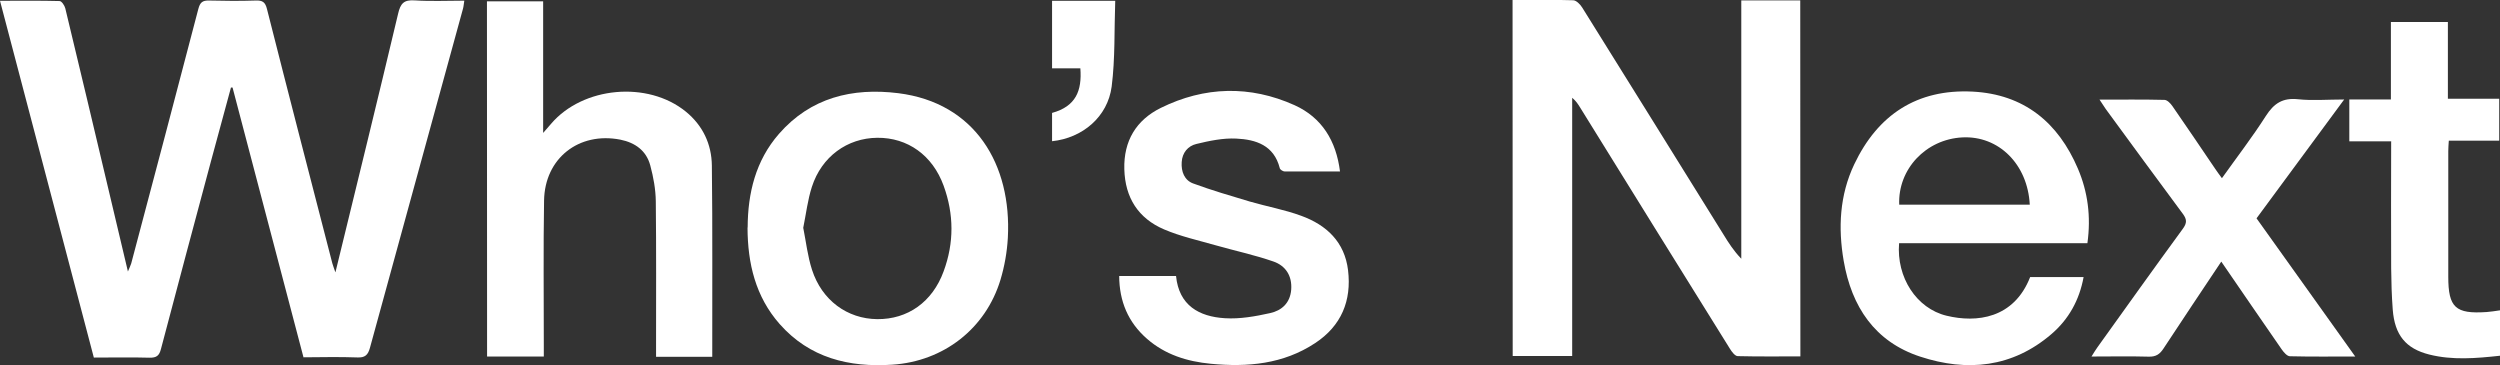
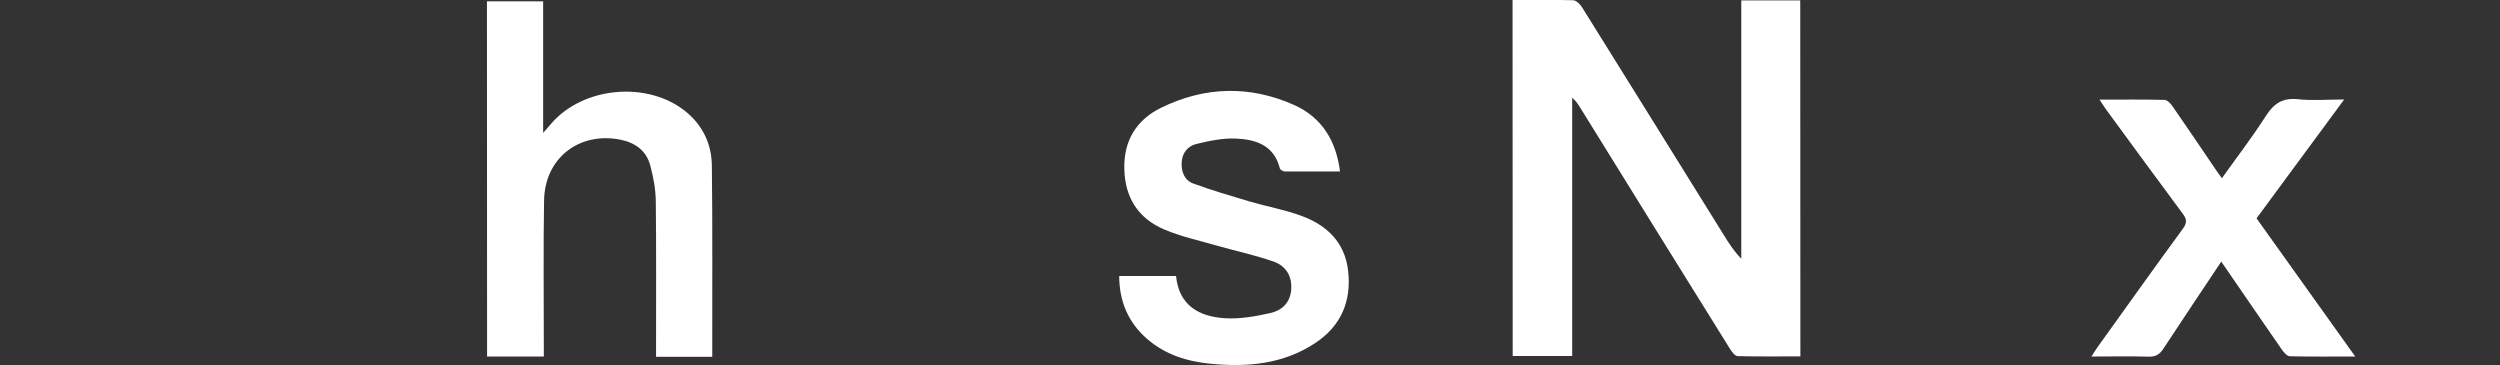
<svg xmlns="http://www.w3.org/2000/svg" id="Calque_2" viewBox="0 0 189.96 27.75">
  <rect x="0" y="0" width="189.96" height="27.75" fill="#333333" stroke="none" />
  <defs>
    <style>.cls-1{fill:#fff;}</style>
  </defs>
  <g id="Calque_1-2">
    <g>
-       <path class="cls-1" d="m25.49,20.68c1.63-6.68,3.22-13.15,4.76-19.64.18-.78.44-1.07,1.27-1.01,1.23.08,2.47.02,3.76.02-.04.24-.05.43-.1.61-2.36,8.59-4.72,17.18-7.07,25.77-.15.55-.38.76-.97.73-1.34-.05-2.67-.02-4.08-.01-1.8-6.85-3.6-13.68-5.39-20.5-.04,0-.08,0-.12,0-.51,1.88-1.02,3.76-1.53,5.64-1.27,4.74-2.54,9.48-3.79,14.23-.13.51-.34.67-.87.66-1.39-.04-2.77-.01-4.23-.01C4.76,18.14,2.39,9.14,0,.06c1.56,0,3.05-.02,4.53.02.15,0,.38.34.43.55,1.12,4.62,2.21,9.25,3.31,13.88.47,1.98.94,3.96,1.45,6.12.12-.29.2-.45.25-.61,1.71-6.45,3.42-12.89,5.1-19.34.13-.49.31-.65.8-.64,1.19.03,2.38.04,3.56,0,.52-.02.73.12.86.66,1.63,6.44,3.3,12.87,4.96,19.3.04.16.11.32.23.68Z" />
      <path class="cls-1" d="m114.92,0c1.58,0,3.09-.03,4.61.02.24,0,.54.31.69.55,3.59,5.75,7.17,11.51,10.75,17.27.38.62.77,1.23,1.34,1.82,0-3.25,0-6.5,0-9.75,0-3.28,0-6.55,0-9.88,1.51,0,2.97,0,4.48,0,0,8.98,0,17.97.01,27.05-1.59,0-3.18.02-4.76-.02-.21,0-.46-.34-.6-.57-3.8-6.1-7.59-12.2-11.37-18.31-.16-.26-.32-.51-.61-.75,0,6.52,0,13.05,0,19.62-1.56,0-3.01,0-4.52,0,0-8.98,0-17.97-.01-27.05Z" />
      <path class="cls-1" d="m54.11,27.11c-1.39,0-2.78,0-4.26,0v-.82c0-3.66.02-7.32-.02-10.98-.01-.92-.18-1.85-.42-2.74-.3-1.12-1.14-1.73-2.28-1.96-3.14-.61-5.74,1.41-5.79,4.63-.06,3.63-.02,7.27-.02,10.9,0,.3,0,.6,0,.95-1.46,0-2.86,0-4.31,0,0-8.98,0-17.95-.01-26.99,1.38,0,2.78,0,4.27,0,0,3.24,0,6.51,0,10,.3-.34.45-.51.6-.69,2.41-2.83,7.34-3.29,10.24-.93,1.29,1.05,1.96,2.47,1.98,4.1.06,4.81.02,9.63.03,14.53Z" />
-       <path class="cls-1" d="m158.61,18.48c-4.83,0-9.57,0-14.31,0-.21,2.59,1.32,4.96,3.61,5.51,2.27.55,5.11.23,6.35-2.94,1.33,0,2.66,0,4.06,0-.32,1.76-1.14,3.22-2.45,4.34-2.96,2.54-6.4,2.88-9.96,1.71-3.46-1.13-5.22-3.8-5.82-7.28-.43-2.51-.31-4.99.8-7.33,1.79-3.77,4.77-5.74,8.99-5.53,3.91.2,6.51,2.34,8.01,5.86.75,1.76,1,3.63.72,5.65Zm-4.38-2.93c-.16-3.08-2.37-5.25-5.12-5.11-2.77.14-4.91,2.41-4.8,5.11,3.29,0,6.59,0,9.92,0Z" />
-       <path class="cls-1" d="m56.81,17.29c.01-2.61.6-5.08,2.38-7.12,2.41-2.76,5.58-3.52,9.06-3.09,5.85.73,8.63,5.43,8.33,10.99-.06,1.07-.25,2.16-.56,3.19-1.13,3.72-4.32,6.19-8.21,6.45-3.3.22-6.29-.51-8.57-3.09-1.83-2.08-2.43-4.59-2.44-7.33Zm4.23.05c.21,1.06.33,2.14.66,3.16.75,2.32,2.68,3.73,4.96,3.75,2.31.02,4.19-1.3,5.04-3.63.8-2.16.79-4.34,0-6.51-.84-2.31-2.73-3.66-5.04-3.64-2.28.02-4.23,1.43-4.97,3.73-.32.99-.44,2.05-.66,3.13Z" />
      <path class="cls-1" d="m101.82,13.03c-1.43,0-2.81,0-4.2,0-.13,0-.36-.14-.38-.26-.44-1.73-1.81-2.17-3.3-2.24-1.01-.05-2.05.17-3.04.41-.63.15-1.07.66-1.11,1.38-.05.72.21,1.38.87,1.62,1.41.52,2.85.94,4.29,1.37,1.3.38,2.66.62,3.93,1.09,1.92.7,3.29,1.99,3.55,4.13.28,2.32-.51,4.23-2.5,5.54-2.42,1.6-5.14,1.84-7.93,1.57-1.79-.17-3.47-.69-4.85-1.9-1.43-1.25-2.1-2.84-2.11-4.77,1.46,0,2.86,0,4.32,0,.22,2.24,1.75,3.09,3.72,3.21,1.13.07,2.31-.14,3.43-.39.87-.19,1.52-.76,1.6-1.78.08-1.06-.43-1.82-1.35-2.14-1.44-.5-2.95-.82-4.42-1.24-1.3-.37-2.65-.67-3.89-1.2-1.96-.84-2.96-2.4-3.02-4.57-.06-2.16.91-3.74,2.77-4.66,3.32-1.64,6.78-1.73,10.16-.21,2.08.94,3.17,2.71,3.46,5.05Z" />
      <path class="cls-1" d="m168.78,19.88c-1.51,2.27-2.96,4.42-4.38,6.59-.29.45-.59.65-1.15.63-1.41-.04-2.81-.01-4.33-.01.19-.3.31-.51.45-.7,2.16-3.01,4.31-6.03,6.5-9.02.31-.43.3-.7,0-1.11-1.97-2.65-3.92-5.32-5.87-7.98-.14-.2-.27-.4-.47-.71,1.72,0,3.33-.02,4.93.02.21,0,.46.26.6.46,1.09,1.57,2.16,3.16,3.24,4.75.15.23.32.45.53.74,1.14-1.6,2.31-3.12,3.34-4.73.61-.95,1.27-1.39,2.43-1.27,1.11.12,2.25.02,3.52.02-2.27,3.08-4.45,6.03-6.66,9.03,2.47,3.46,4.94,6.92,7.5,10.5-1.75,0-3.36.02-4.96-.02-.22,0-.48-.31-.64-.54-1.51-2.17-3-4.36-4.57-6.64Z" />
-       <path class="cls-1" d="m181.68,10.74c-1.1,0-2.11,0-3.17,0v-3.18c1.01,0,2.04,0,3.16,0,0-2,0-3.92,0-5.89h4.33c0,1.92,0,3.84,0,5.83,1.34,0,2.59,0,3.9,0v3.19c-1.26,0-2.51,0-3.83,0-.02.31-.04.56-.04.8,0,3.18,0,6.36,0,9.54,0,2.34.55,2.84,2.91,2.68.3-.02.6-.07,1.02-.13,0,.6,0,1.17,0,1.73v1.72c-1.83.2-3.61.35-5.37-.09-1.79-.45-2.63-1.48-2.78-3.41-.08-1.05-.11-2.12-.12-3.17-.02-3.18,0-6.36,0-9.64Z" />
-       <path class="cls-1" d="m79.94.06c1.59,0,3.12,0,4.8,0-.08,2.2,0,4.38-.27,6.51-.3,2.31-2.22,3.92-4.53,4.16,0-.72,0-1.43,0-2.15,1.81-.5,2.28-1.68,2.15-3.39-.69,0-1.39,0-2.15,0,0-1.73,0-3.4,0-5.12Z" />
    </g>
  </g>
</svg>